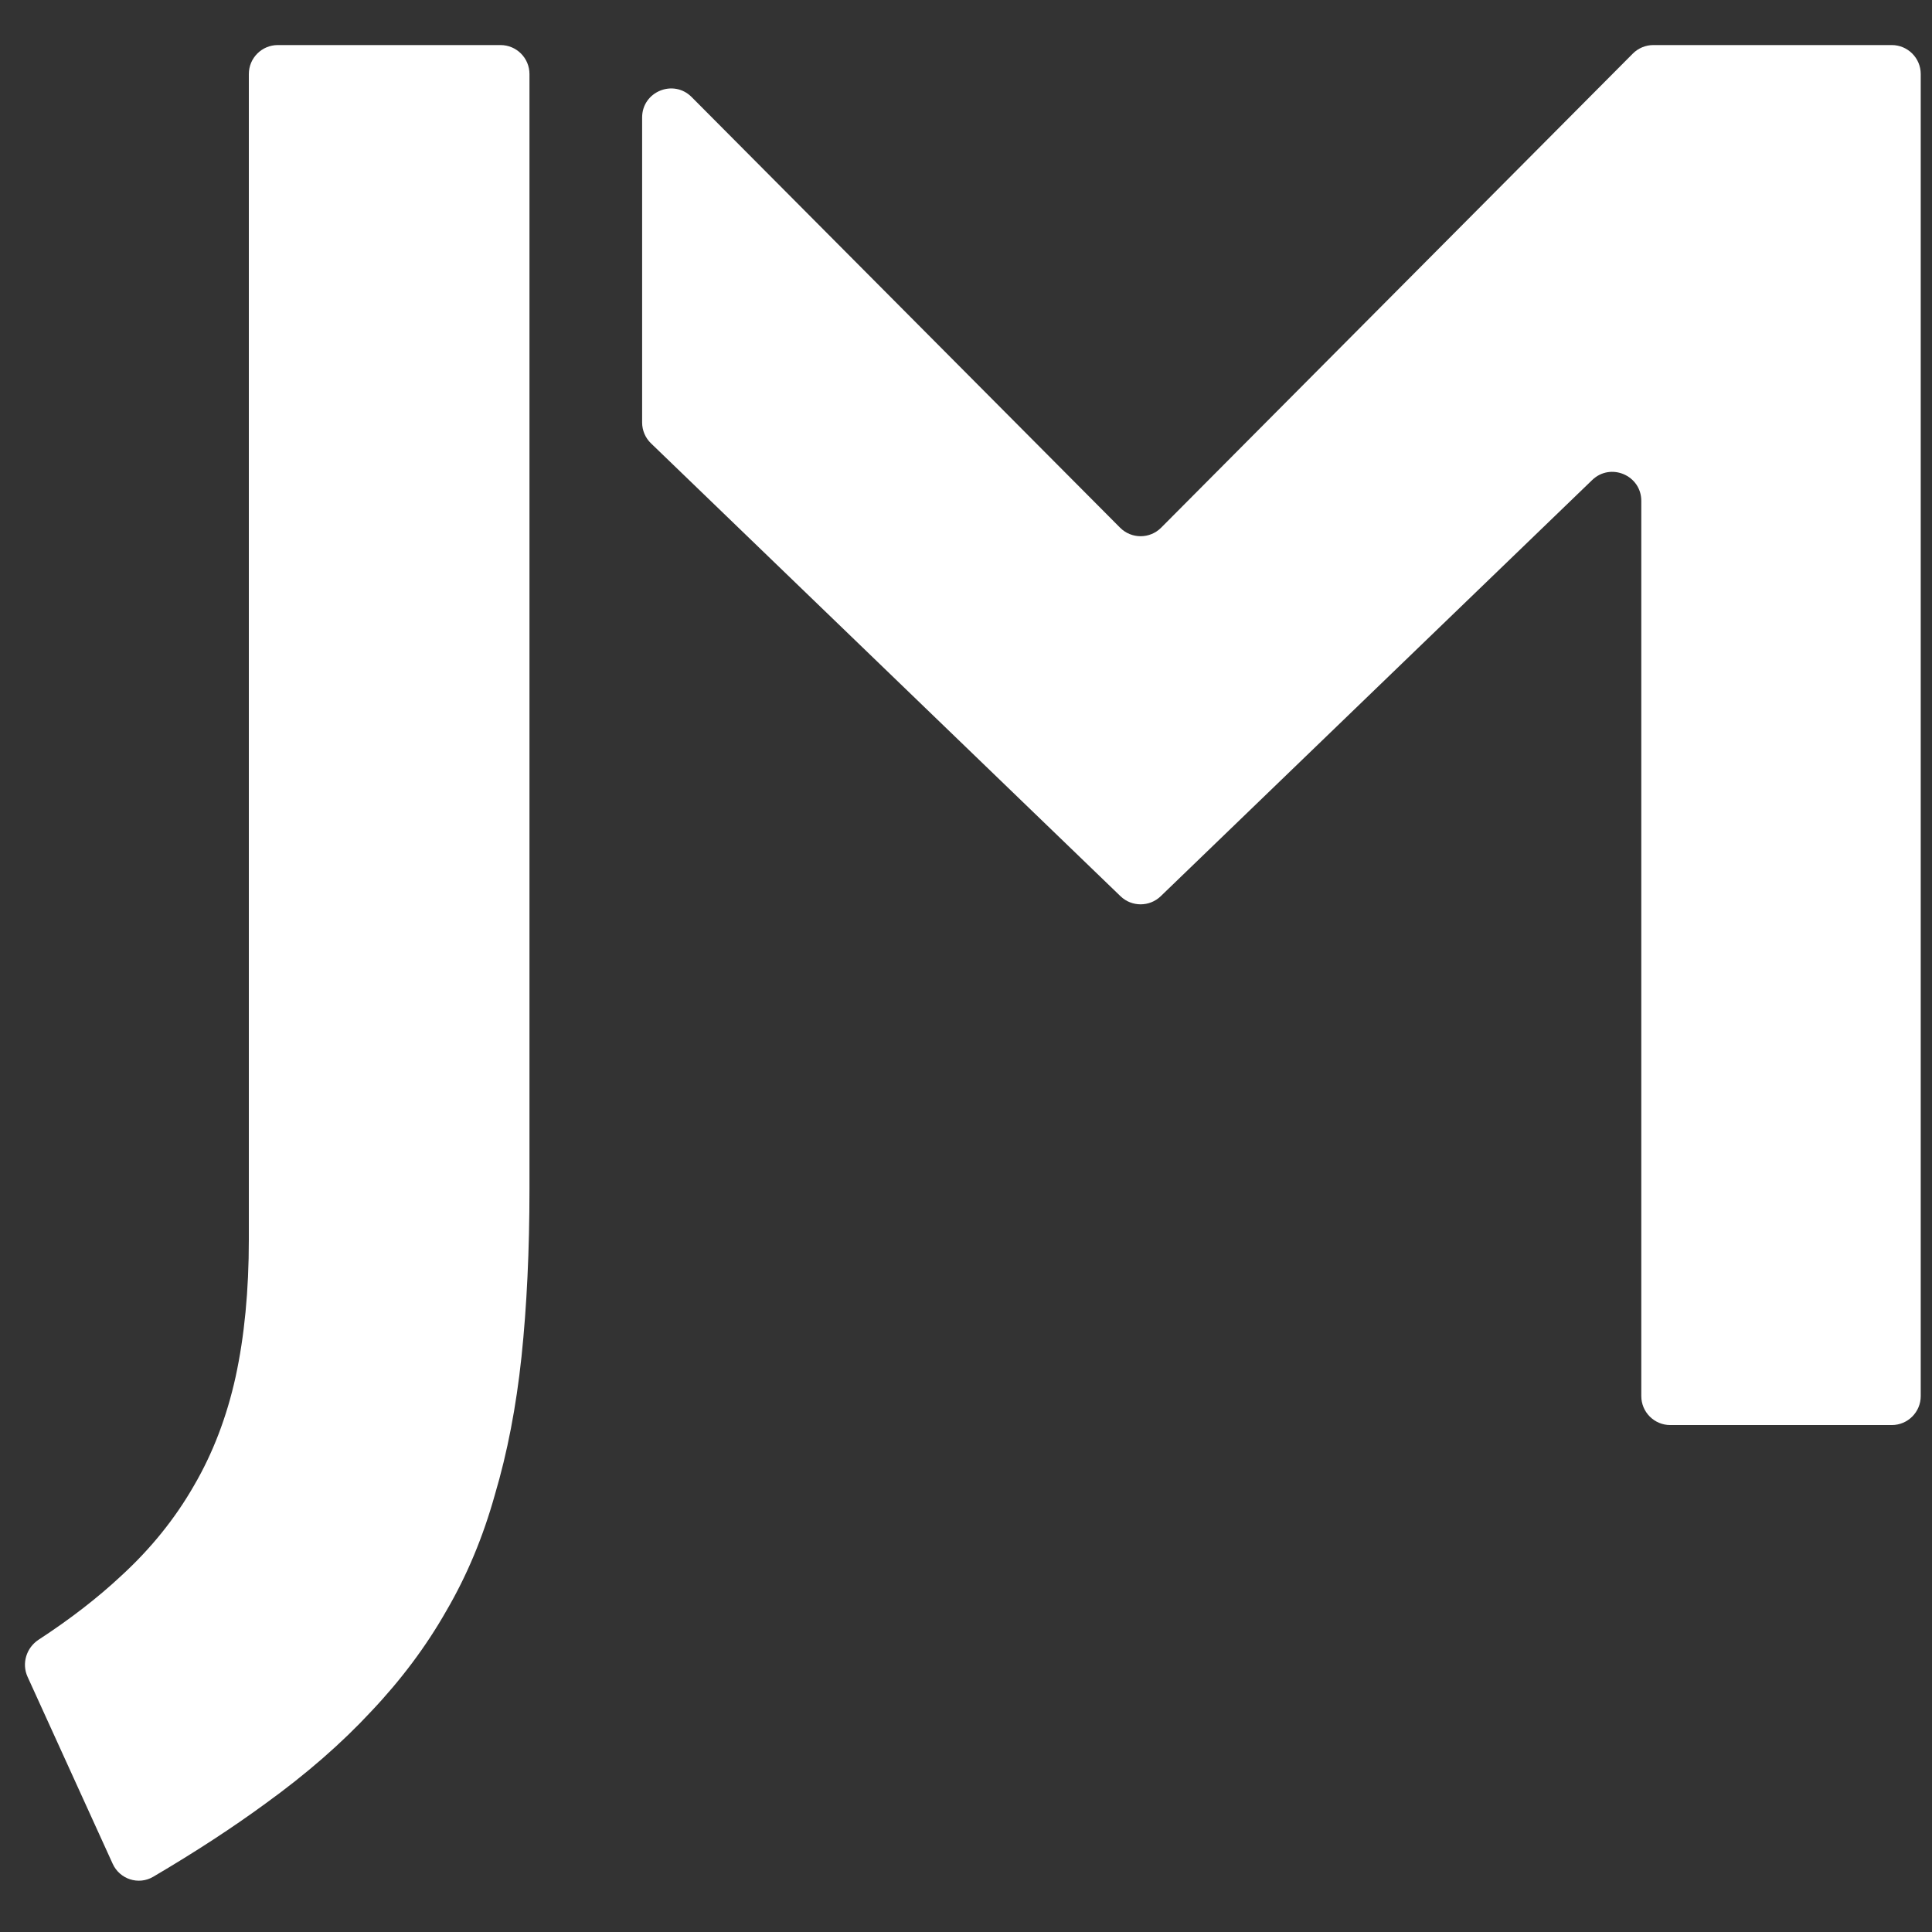
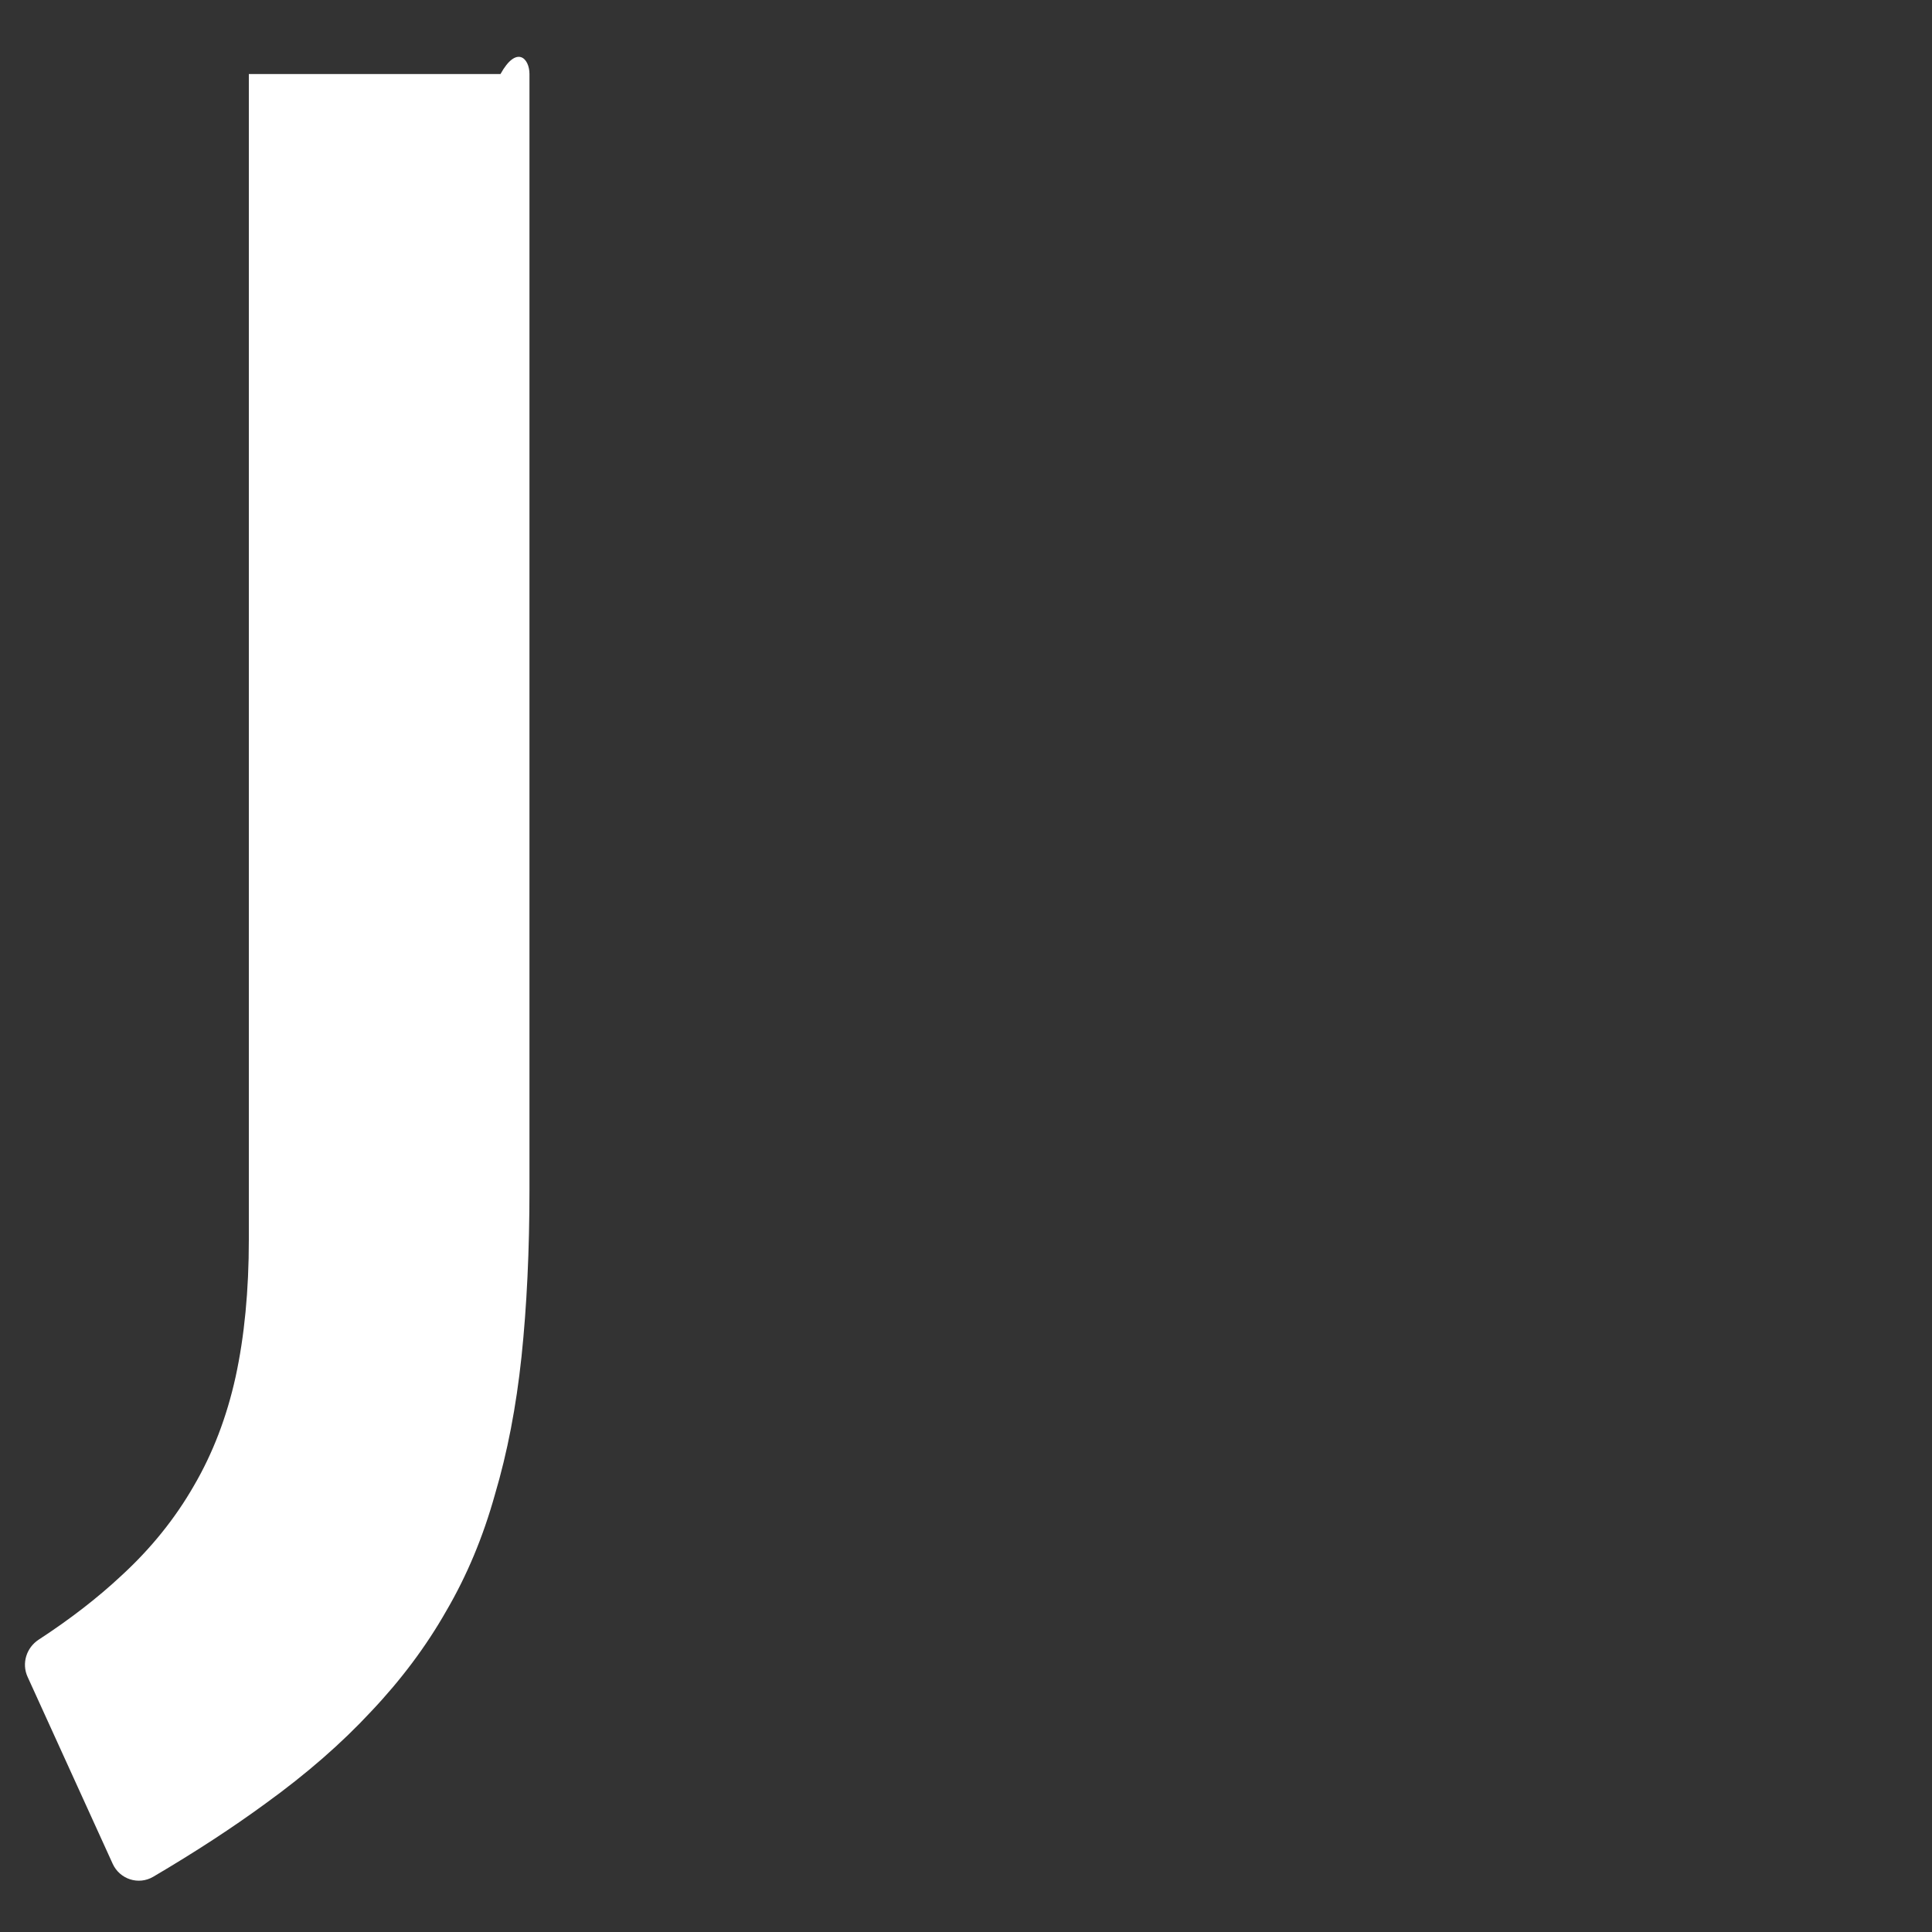
<svg xmlns="http://www.w3.org/2000/svg" width="1000" height="1000" viewBox="0 0 1000 1000" fill="none">
  <rect x="0" y="0" width="1000" height="1000" fill="#333333" stroke="none" />
-   <path d="M14.265 867.9C11.117 860.983 13.658 852.833 20.024 848.682C36.326 838.051 50.59 827.013 62.816 815.568C78.089 801.557 90.614 786.023 100.389 768.966C110.164 752.213 117.343 733.481 121.925 712.769C126.507 691.752 128.798 667.993 128.798 641.494V38.323C128.798 30.039 135.514 23.323 143.798 23.323H259.052C267.337 23.323 274.052 30.039 274.052 38.323V615.451C274.052 647.129 272.678 676.065 269.928 702.26C267.179 728.15 262.597 751.909 256.182 773.535C250.072 795.465 241.672 815.568 230.98 833.844C220.594 852.12 207.611 869.481 192.032 885.929C176.758 902.377 158.582 918.216 137.504 933.446C120.382 945.999 100.977 958.656 79.289 971.417C71.704 975.879 61.971 972.703 58.326 964.695L14.265 867.9Z" fill="white" />
-   <path fill-rule="evenodd" clip-rule="evenodd" d="M332.362 218.671C332.362 222.743 334.017 226.64 336.948 229.467L579.965 463.877C585.776 469.482 594.982 469.482 600.793 463.877L824.121 248.458C833.646 239.271 849.535 246.021 849.535 259.255V722.609C849.535 730.893 856.251 737.609 864.535 737.609H979.169C987.453 737.609 994.169 730.893 994.169 722.609V38.323C994.169 30.039 987.453 23.323 979.169 23.323H855.77C851.779 23.323 847.952 24.914 845.137 27.744L601.013 273.123C595.149 279.017 585.609 279.017 579.745 273.123L357.996 50.233C348.557 40.746 332.362 47.43 332.362 60.812V218.671Z" fill="white" />
+   <path d="M14.265 867.9C11.117 860.983 13.658 852.833 20.024 848.682C36.326 838.051 50.59 827.013 62.816 815.568C78.089 801.557 90.614 786.023 100.389 768.966C110.164 752.213 117.343 733.481 121.925 712.769C126.507 691.752 128.798 667.993 128.798 641.494V38.323H259.052C267.337 23.323 274.052 30.039 274.052 38.323V615.451C274.052 647.129 272.678 676.065 269.928 702.26C267.179 728.15 262.597 751.909 256.182 773.535C250.072 795.465 241.672 815.568 230.98 833.844C220.594 852.12 207.611 869.481 192.032 885.929C176.758 902.377 158.582 918.216 137.504 933.446C120.382 945.999 100.977 958.656 79.289 971.417C71.704 975.879 61.971 972.703 58.326 964.695L14.265 867.9Z" fill="white" />
</svg>